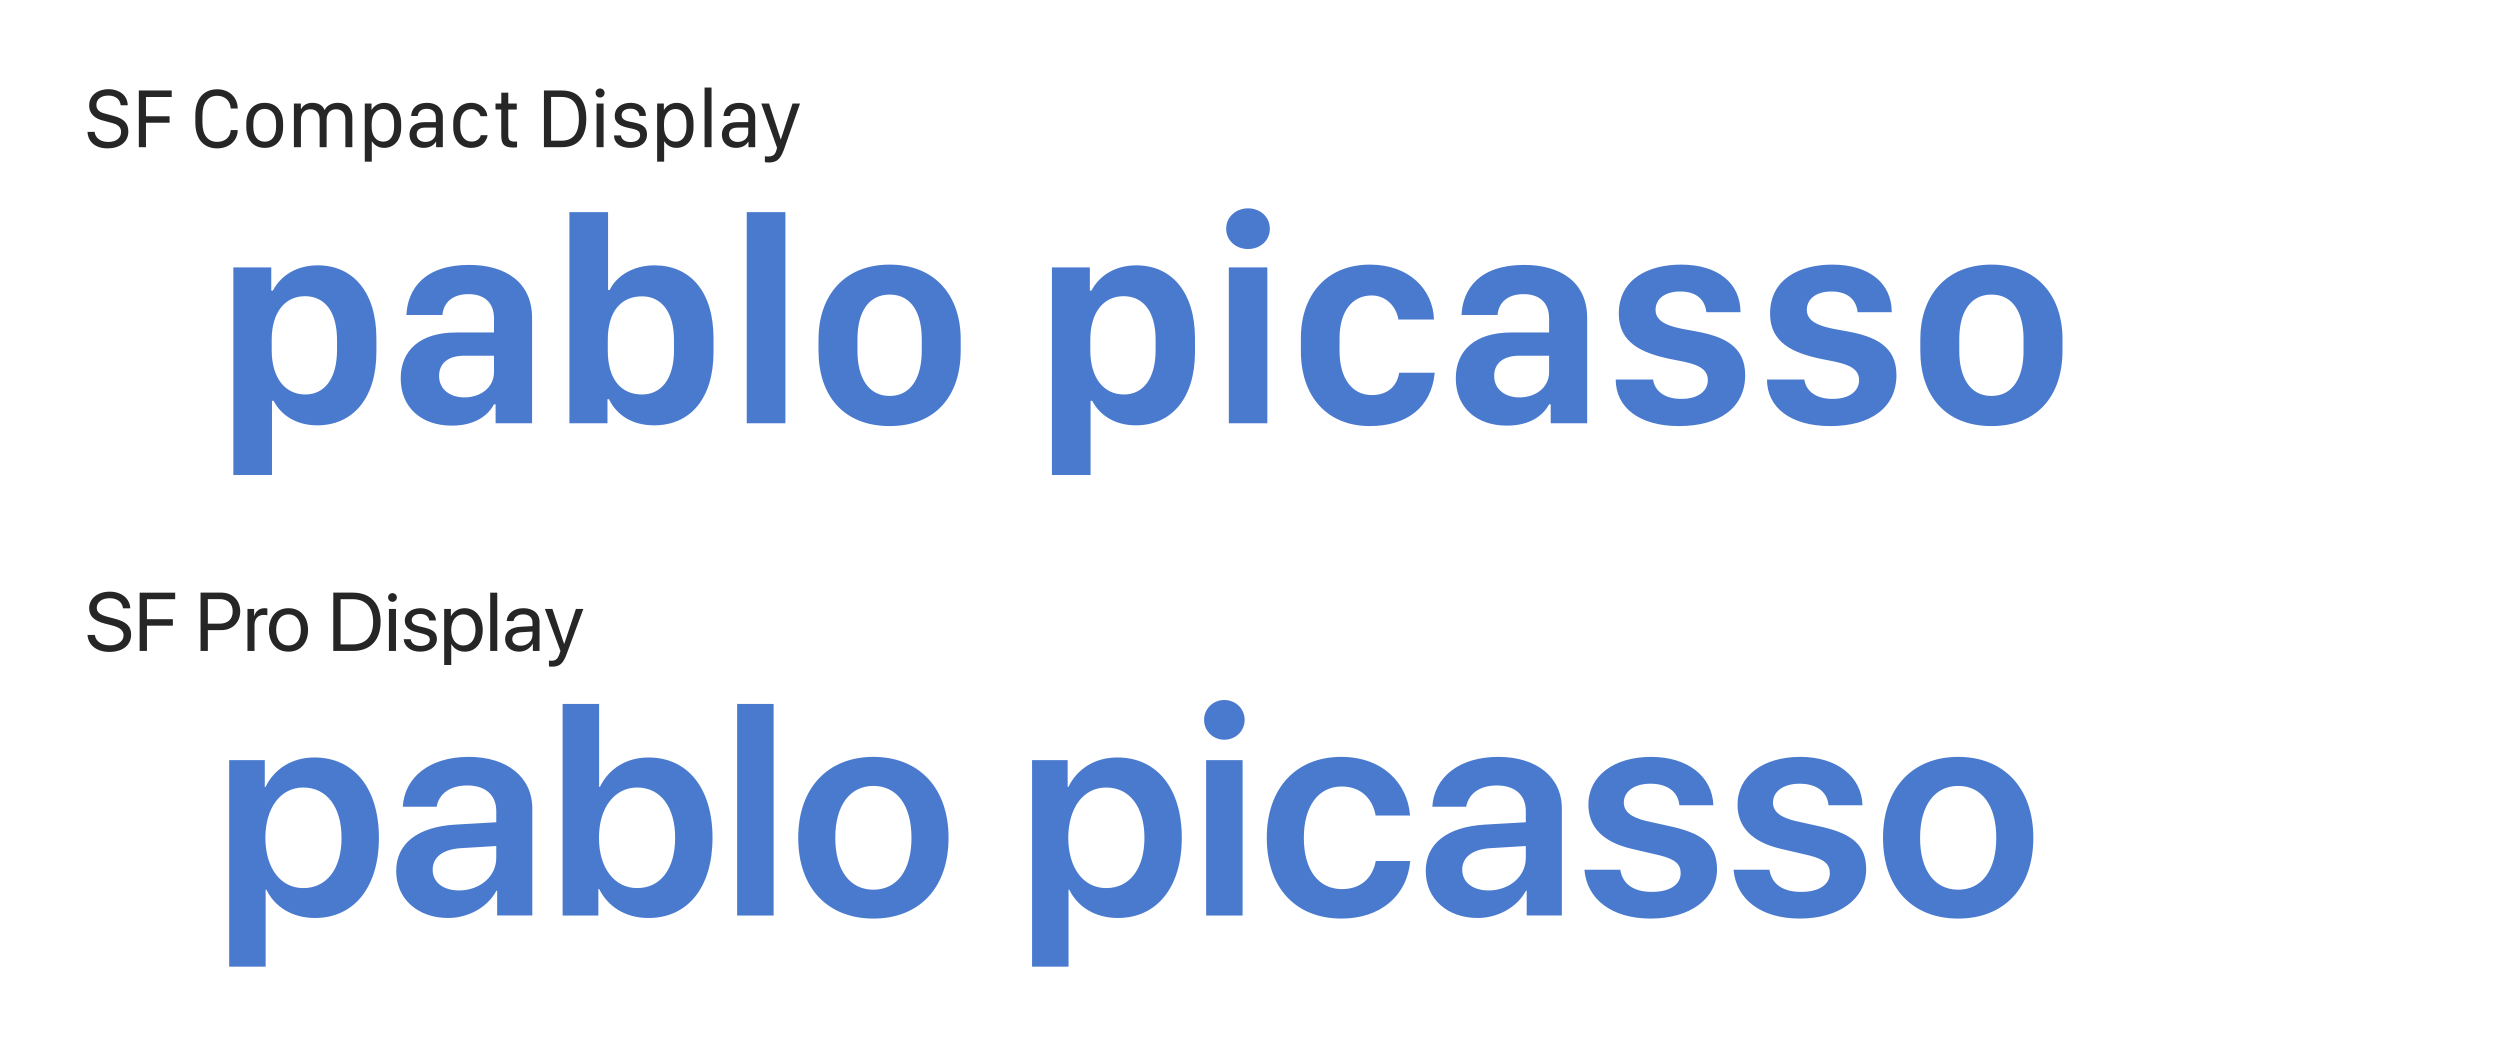
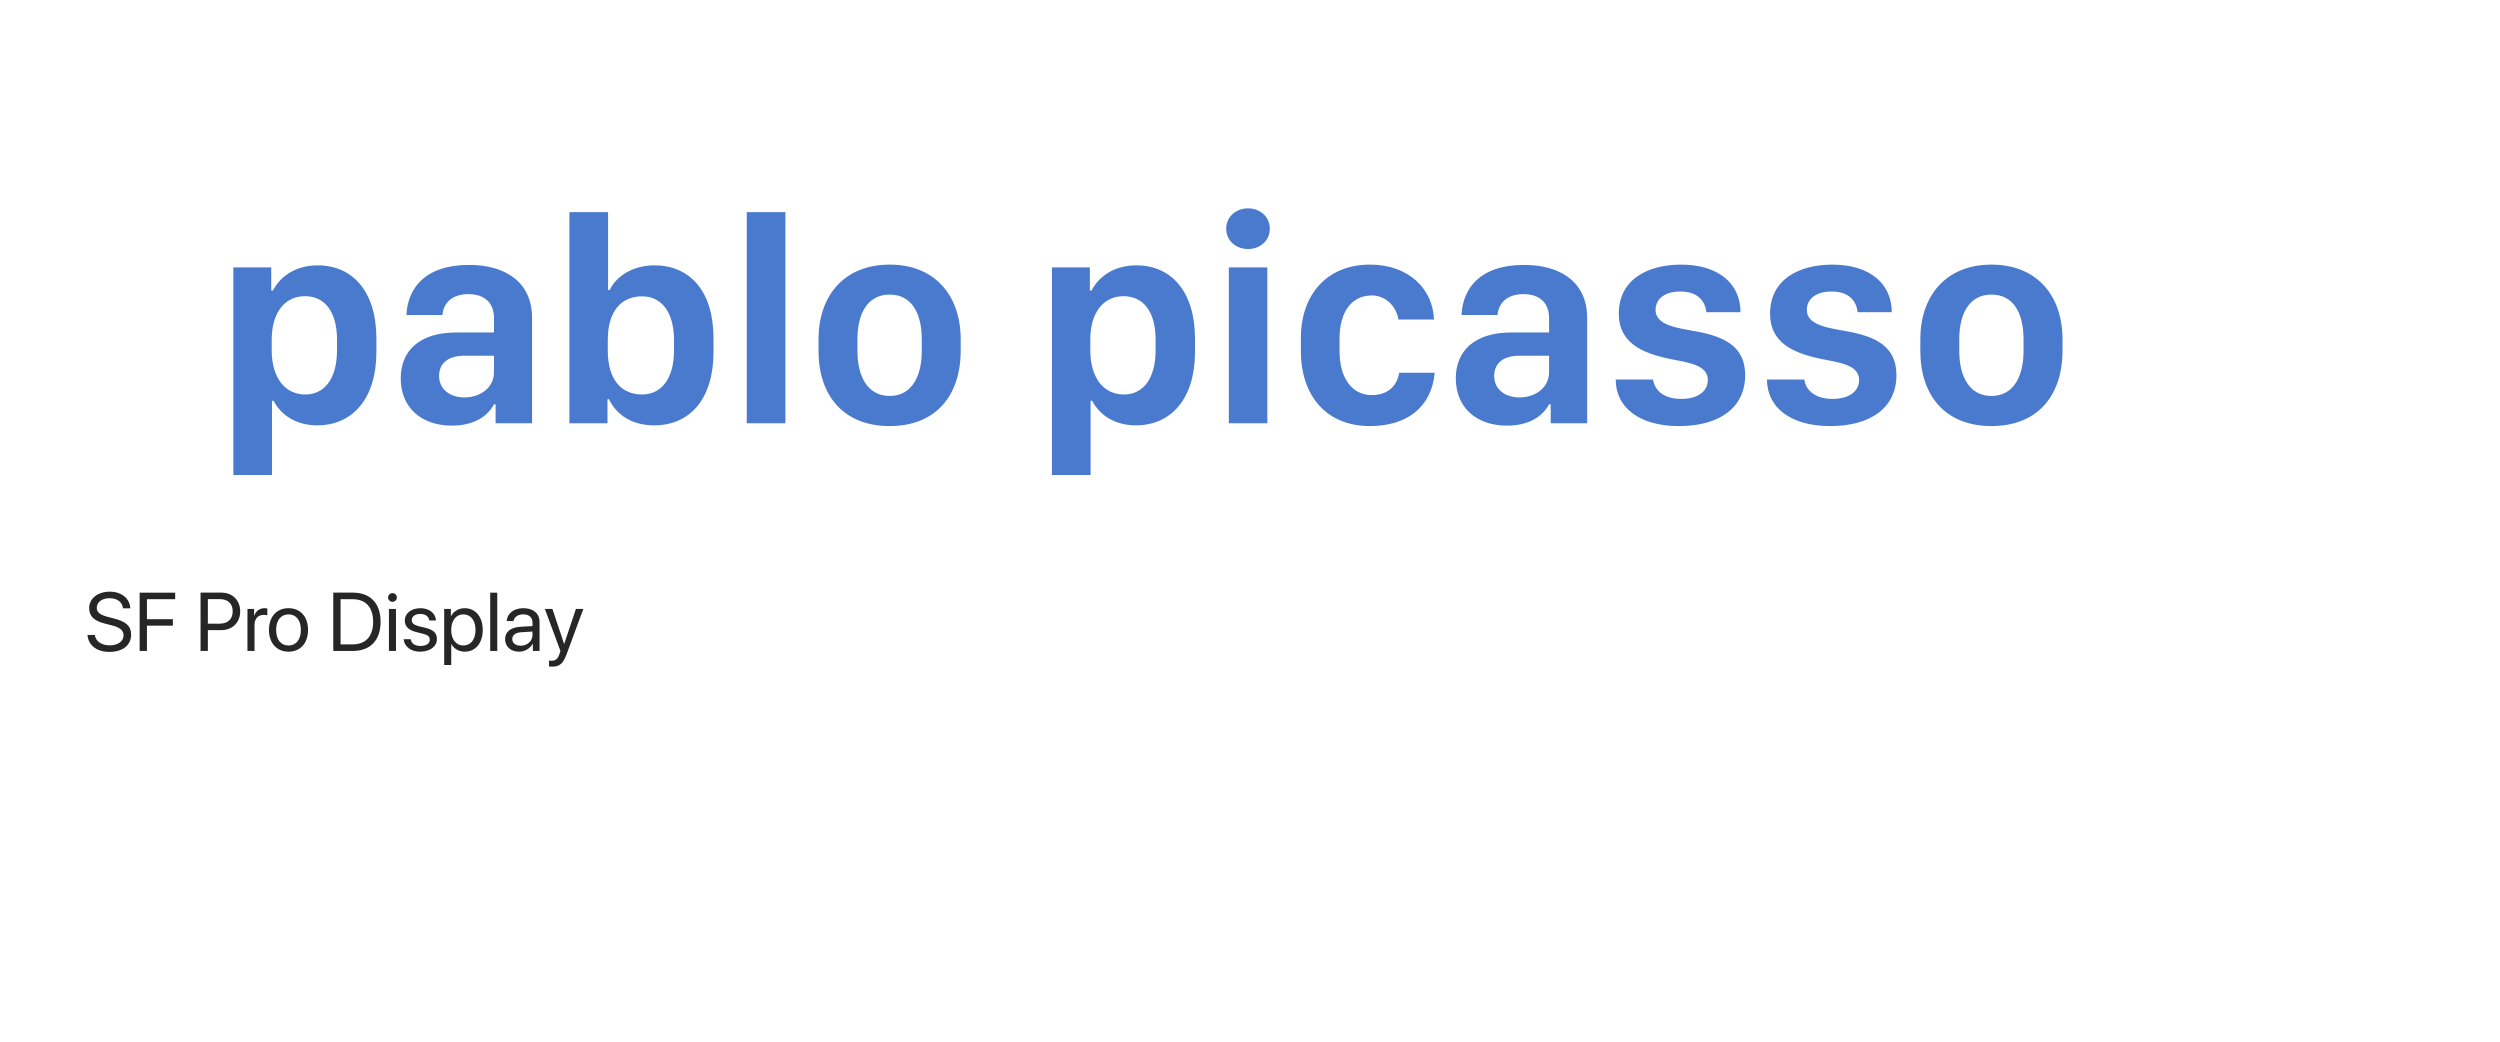
<svg xmlns="http://www.w3.org/2000/svg" version="1.1" id="レイヤー_1" x="0px" y="0px" width="600px" height="250px" viewBox="0 0 600 250" enable-background="new 0 0 600 250" xml:space="preserve">
  <title>sanfrancisco_pro_comparison</title>
  <desc>Created with Sketch.</desc>
-   <path id="pablo-picasso" fill="#2B63C5" fill-opacity="0.85" d="M75.465,181.792c9.459,0,15.473,7.354,15.473,19.281  c0,11.892-5.979,19.245-15.332,19.245c-5.415,0-9.635-2.604-11.674-6.79h-0.176V232H55v-49.574h8.545v6.438h0.176  C65.83,184.537,70.05,181.792,75.465,181.792z M72.793,213.141c5.661,0,9.178-4.679,9.178-12.067c0-7.354-3.517-12.068-9.178-12.068  c-5.45,0-9.072,4.82-9.107,12.068C63.72,208.392,67.343,213.141,72.793,213.141z M110.171,213.704c4.958,0,8.932-3.308,8.932-7.811  v-2.851l-8.614,0.528c-4.22,0.281-6.646,2.181-6.646,5.137C103.842,211.77,106.374,213.704,110.171,213.704z M107.534,220.318  c-7.209,0-12.448-4.538-12.448-11.258c0-6.615,5.099-10.592,14.171-11.154l9.846-0.563v-2.674c0-3.906-2.637-6.158-6.962-6.158  c-4.149,0-6.787,2.006-7.35,5.103h-8.122c0.387-6.967,6.329-11.963,15.823-11.963c9.248,0,15.261,4.891,15.261,12.385v25.685h-8.439  v-5.946h-0.176C116.993,217.82,112.316,220.318,107.534,220.318z M155.637,220.318c-5.485,0-9.67-2.639-11.851-6.966h-0.176v6.368  h-8.579V168.95h8.755v19.879h0.211c2.11-4.362,6.365-7.037,11.64-7.037c9.389,0,15.366,7.354,15.366,19.281  C171.004,213,165.061,220.318,155.637,220.318z M152.929,189.005c-5.415,0-9.178,4.82-9.178,12.068  c0,7.318,3.763,12.067,9.178,12.067c5.626,0,9.107-4.644,9.107-12.067C162.037,193.685,158.52,189.005,152.929,189.005z   M176.911,219.721V168.95h8.756v50.771H176.911z M209.613,220.459c-10.937,0-18.039-7.283-18.039-19.386  c0-12.033,7.173-19.422,18.039-19.422c10.865,0,18.038,7.354,18.038,19.422C227.651,213.176,220.549,220.459,209.613,220.459z   M209.613,213.528c5.556,0,9.143-4.503,9.143-12.455c0-7.917-3.587-12.456-9.143-12.456c-5.521,0-9.143,4.539-9.143,12.456  C200.47,209.025,204.057,213.528,209.613,213.528z M268.16,181.792c9.459,0,15.472,7.354,15.472,19.281  c0,11.892-5.978,19.245-15.331,19.245c-5.415,0-9.635-2.604-11.675-6.79h-0.176V232h-8.756v-49.574h8.545v6.438h0.176  C258.525,184.537,262.744,181.792,268.16,181.792z M265.487,213.141c5.661,0,9.178-4.679,9.178-12.067  c0-7.354-3.517-12.068-9.178-12.068c-5.45,0-9.072,4.82-9.107,12.068C256.415,208.392,260.037,213.141,265.487,213.141z   M289.469,219.721v-37.295h8.756v37.295H289.469z M293.829,177.535c-2.708,0-4.853-2.111-4.853-4.75  c0-2.674,2.145-4.785,4.853-4.785c2.742,0,4.888,2.111,4.888,4.785C298.717,175.424,296.571,177.535,293.829,177.535z   M338.416,195.725h-8.264c-0.703-3.975-3.481-6.966-8.157-6.966c-5.521,0-9.072,4.644-9.072,12.314  c0,7.811,3.586,12.314,9.143,12.314c4.43,0,7.313-2.533,8.122-6.755h8.264c-0.703,8.338-7.139,13.826-16.491,13.826  c-10.901,0-17.934-7.283-17.934-19.386c0-11.928,7.032-19.422,17.863-19.422C331.735,181.651,337.818,187.879,338.416,195.725z   M357.263,213.704c4.958,0,8.932-3.308,8.932-7.811v-2.851l-8.615,0.528c-4.22,0.281-6.646,2.181-6.646,5.137  C350.933,211.77,353.466,213.704,357.263,213.704z M354.626,220.318c-7.208,0-12.447-4.538-12.447-11.258  c0-6.615,5.099-10.592,14.171-11.154l9.846-0.563v-2.674c0-3.906-2.638-6.158-6.963-6.158c-4.149,0-6.786,2.006-7.349,5.103h-8.123  c0.387-6.967,6.329-11.963,15.823-11.963c9.248,0,15.261,4.891,15.261,12.385v25.685h-8.438v-5.946h-0.176  C364.085,217.82,359.408,220.318,354.626,220.318z M381.21,193.121c0-6.825,6.013-11.47,15.085-11.47  c8.755,0,14.698,4.715,14.909,11.61h-8.158c-0.281-3.201-2.849-5.172-6.927-5.172c-3.868,0-6.4,1.83-6.4,4.539  c0,2.111,1.688,3.519,5.345,4.398l6.646,1.478c7.454,1.759,10.373,4.644,10.373,10.168c0,7.037-6.505,11.786-15.929,11.786  c-9.354,0-15.297-4.644-15.895-11.716h8.615c0.527,3.413,3.165,5.313,7.596,5.313c4.255,0,6.892-1.725,6.892-4.504  c0-2.182-1.371-3.343-4.993-4.258l-6.786-1.583C384.69,202.094,381.21,198.505,381.21,193.121z M417.006,193.121  c0-6.825,6.013-11.47,15.085-11.47c8.756,0,14.698,4.715,14.909,11.61h-8.158c-0.281-3.201-2.848-5.172-6.927-5.172  c-3.868,0-6.399,1.83-6.399,4.539c0,2.111,1.688,3.519,5.345,4.398l6.646,1.478c7.455,1.759,10.373,4.644,10.373,10.168  c0,7.037-6.505,11.786-15.929,11.786c-9.354,0-15.296-4.644-15.894-11.716h8.615c0.527,3.413,3.164,5.313,7.595,5.313  c4.255,0,6.893-1.725,6.893-4.504c0-2.182-1.372-3.343-4.993-4.258l-6.787-1.583C420.487,202.094,417.006,198.505,417.006,193.121z   M469.962,220.459c-10.936,0-18.039-7.283-18.039-19.386c0-12.033,7.174-19.422,18.039-19.422S488,189.005,488,201.073  C488,213.176,480.897,220.459,469.962,220.459z M469.962,213.528c5.556,0,9.143-4.503,9.143-12.455  c0-7.917-3.587-12.456-9.143-12.456c-5.521,0-9.143,4.539-9.143,12.456C460.819,209.025,464.406,213.528,469.962,213.528z" />
  <path id="pablo-picasso_1_" fill="#2B63C5" fill-opacity="0.85" d="M76.138,102.082c-4.956,0-8.646-2.362-10.474-5.889h-0.387V114  H56V64.175h9.103v5.571h0.387c1.898-3.632,5.693-6.065,10.79-6.065c8.294,0,14.058,6.241,14.058,17.56v3.209  C90.337,95.699,84.608,102.082,76.138,102.082z M73.292,94.677c4.498,0,7.591-3.667,7.591-10.649v-2.468  c0-6.735-2.917-10.473-7.696-10.473c-4.851,0-7.979,3.949-7.979,10.438v2.503C65.208,90.657,68.371,94.677,73.292,94.677z   M118.558,97.039c-1.476,2.75-4.639,5.113-10.121,5.113c-7.275,0-12.267-4.302-12.267-11.354c0-6.7,4.64-11.001,13.285-11.001h9.103  v-3.385c0-3.738-2.249-5.818-6.15-5.818c-3.796,0-5.975,2.01-6.221,5.007h-8.646c0.281-6.241,4.288-12.024,15.042-12.024  c8.575,0,15.112,4.02,15.112,12.729v25.283h-8.751v-4.549H118.558z M111.425,95.382c3.971,0,7.134-2.433,7.134-6.065v-3.949h-7.099  c-4.077,0-6.08,1.975-6.08,4.831C105.38,93.689,108.332,95.382,111.425,95.382z M157.008,102.082c-5.271,0-8.997-2.433-10.859-6.276  h-0.352v5.783h-9.138V50.917h9.278v18.688h0.386c1.652-3.491,5.8-5.924,10.72-5.924c8.47,0,14.199,6.1,14.199,17.525v3.279  C171.242,95.664,165.653,102.082,157.008,102.082z M154.091,94.677c4.534,0,7.662-3.667,7.662-10.508v-2.574  c0-6.876-3.128-10.473-7.662-10.473c-4.99,0-8.224,3.562-8.224,10.473v2.539C145.867,91.044,149.065,94.677,154.091,94.677z   M179.219,101.588V50.917h9.278v50.671H179.219z M213.521,63.505c10.966,0,17.046,7.546,17.046,17.877v2.75  c0,10.896-6.045,18.125-17.046,18.125c-11,0-17.081-7.229-17.081-18.089v-2.75C196.44,71.086,202.521,63.505,213.521,63.505z   M213.521,70.699c-5.342,0-7.732,4.619-7.732,10.684v2.892c0,5.889,2.32,10.755,7.732,10.755c5.377,0,7.697-4.831,7.697-10.755  v-2.892C221.219,75.283,218.863,70.699,213.521,70.699z M272.6,102.082c-4.955,0-8.646-2.362-10.473-5.889h-0.387V114h-9.278V64.175  h9.103v5.571h0.387c1.897-3.632,5.693-6.065,10.789-6.065c8.294,0,14.059,6.241,14.059,17.56v3.209  C286.8,95.699,281.07,102.082,272.6,102.082z M269.754,94.677c4.499,0,7.592-3.667,7.592-10.649v-2.468  c0-6.735-2.917-10.473-7.697-10.473c-4.85,0-7.978,3.949-7.978,10.438v2.503C261.671,90.657,264.834,94.677,269.754,94.677z   M294.918,101.588V64.175h9.243v37.413H294.918z M294.285,54.901c0-2.892,2.391-4.901,5.237-4.901c2.882,0,5.236,2.01,5.236,4.901  s-2.354,4.866-5.236,4.866C296.676,59.768,294.285,57.793,294.285,54.901z M312.21,84.239v-3.103  c0-10.367,6.186-17.631,16.588-17.631c9.419,0,15.147,5.994,15.358,13.188h-8.54c-0.492-3.103-2.952-5.783-6.396-5.783  c-4.814,0-7.731,3.949-7.731,10.332v2.962c0,6.594,2.987,10.614,7.767,10.614c4.112,0,6.115-2.504,6.537-5.36h8.54  c-0.772,8.357-6.748,12.8-15.569,12.8C318.466,102.258,312.21,95.135,312.21,84.239z M371.781,97.039  c-1.477,2.75-4.64,5.113-10.122,5.113c-7.275,0-12.266-4.302-12.266-11.354c0-6.7,4.639-11.001,13.284-11.001h9.104v-3.385  c0-3.738-2.25-5.818-6.15-5.818c-3.796,0-5.976,2.01-6.221,5.007h-8.646c0.281-6.241,4.288-12.024,15.042-12.024  c8.576,0,15.113,4.02,15.113,12.729v25.283h-8.752v-4.549H371.781z M364.646,95.382c3.972,0,7.135-2.433,7.135-6.065v-3.949h-7.1  c-4.077,0-6.08,1.975-6.08,4.831C358.601,93.689,361.553,95.382,364.646,95.382z M388.51,75.283c0-8.322,7.1-11.777,14.937-11.777  c8.893,0,14.27,4.478,14.27,11.425h-8.188c-0.246-2.363-1.758-4.972-6.256-4.972c-3.62,0-5.94,1.693-5.94,4.443  c0,3.703,5.378,4.337,9.63,5.113c6.854,1.234,11.88,3.597,11.88,10.508c0,7.687-6.011,12.236-15.886,12.236  c-9.595,0-15.184-4.514-15.184-11.178h8.963c0.386,2.75,2.776,4.654,6.747,4.654c4.358,0,6.396-2.081,6.396-4.513  c0-3.632-4.463-4.161-9.243-5.113C393.923,84.698,388.51,82.194,388.51,75.283z M424.815,75.283c0-8.322,7.1-11.777,14.937-11.777  c8.892,0,14.27,4.478,14.27,11.425h-8.189c-0.246-2.363-1.757-4.972-6.256-4.972c-3.62,0-5.939,1.693-5.939,4.443  c0,3.703,5.377,4.337,9.63,5.113c6.854,1.234,11.879,3.597,11.879,10.508c0,7.687-6.01,12.236-15.886,12.236  c-9.595,0-15.183-4.514-15.183-11.178h8.962c0.387,2.75,2.776,4.654,6.748,4.654c4.358,0,6.396-2.081,6.396-4.513  c0-3.632-4.463-4.161-9.243-5.113C430.227,84.698,424.815,82.194,424.815,75.283z M477.955,63.505  c10.965,0,17.045,7.546,17.045,17.877v2.75c0,10.896-6.045,18.125-17.045,18.125c-11.001,0-17.081-7.229-17.081-18.089v-2.75  C460.874,71.086,466.954,63.505,477.955,63.505z M477.955,70.699c-5.342,0-7.732,4.619-7.732,10.684v2.892  c0,5.889,2.32,10.755,7.732,10.755c5.377,0,7.696-4.831,7.696-10.755v-2.892C485.651,75.283,483.297,70.699,477.955,70.699z" />
  <path id="SF-Pro-Display" fill-opacity="0.85" d="M21,152.377h1.763c0.166,1.514,1.607,2.512,3.613,2.512  c1.899,0,3.282-0.998,3.282-2.376c0-1.183-0.828-1.91-2.717-2.396l-1.802-0.465c-2.591-0.66-3.74-1.795-3.74-3.695  c0-2.328,2.045-3.957,4.967-3.957c2.795,0,4.821,1.648,4.898,3.996h-1.753c-0.155-1.504-1.373-2.425-3.204-2.425  c-1.821,0-3.087,0.94-3.087,2.308c0,1.058,0.779,1.688,2.688,2.183l1.471,0.388c2.912,0.728,4.091,1.843,4.091,3.851  c0,2.56-2.025,4.16-5.259,4.16C23.23,156.46,21.166,154.85,21,152.377z M35.267,156.228h-1.753v-13.995h8.531v1.571h-6.778v4.811  h6.224v1.552h-6.224V156.228z M48.133,142.232h5.016c2.64,0,4.499,1.843,4.499,4.49c0,2.658-1.879,4.51-4.519,4.51h-3.243v4.995  h-1.753V142.232z M49.885,143.785v5.896h2.805c2.007,0,3.155-1.097,3.155-2.959c0-1.852-1.139-2.938-3.155-2.938H49.885z   M59.391,156.228v-10.087h1.597v1.649h0.039c0.331-1.115,1.266-1.823,2.454-1.823c0.292,0,0.545,0.049,0.682,0.068v1.639  c-0.137-0.049-0.496-0.098-0.905-0.098c-1.315,0-2.172,0.941-2.172,2.367v6.284H59.391z M69.247,156.402  c-2.805,0-4.694-2.008-4.694-5.219c0-3.219,1.89-5.217,4.694-5.217c2.795,0,4.685,1.998,4.685,5.217  C73.931,154.395,72.042,156.402,69.247,156.402z M69.247,154.918c1.792,0,2.961-1.357,2.961-3.734c0-2.375-1.169-3.733-2.961-3.733  s-2.971,1.358-2.971,3.733C66.276,153.561,67.455,154.918,69.247,154.918z M79.989,142.232h4.723c4.169,0,6.633,2.59,6.633,6.992  c0,4.413-2.454,7.003-6.633,7.003h-4.723V142.232z M81.742,143.804v10.853h2.854c3.185,0,4.957-1.939,4.957-5.412  c0-3.5-1.763-5.44-4.957-5.44H81.742z M93.341,156.228v-10.087h1.694v10.087H93.341z M94.188,144.443  c-0.575,0-1.052-0.475-1.052-1.047c0-0.582,0.477-1.047,1.052-1.047c0.584,0,1.062,0.465,1.062,1.047  C95.25,143.969,94.772,144.443,94.188,144.443z M97.149,148.925c0-1.727,1.548-2.958,3.778-2.958c2.094,0,3.633,1.241,3.711,2.948  h-1.617c-0.117-0.97-0.905-1.571-2.152-1.571c-1.236,0-2.055,0.611-2.055,1.494c0,0.697,0.535,1.163,1.685,1.454l1.568,0.378  c2.045,0.514,2.785,1.252,2.785,2.735c0,1.755-1.665,2.997-4.032,2.997c-2.221,0-3.769-1.203-3.944-2.987h1.695  c0.185,1.048,0.983,1.61,2.356,1.61s2.221-0.582,2.221-1.494c0-0.718-0.419-1.105-1.559-1.406l-1.782-0.456  C98.025,151.213,97.149,150.302,97.149,148.925z M111.523,145.967c2.581,0,4.334,2.056,4.334,5.217c0,3.162-1.743,5.219-4.295,5.219  c-1.451,0-2.62-0.709-3.224-1.814H108.3v5.005h-1.694v-13.452h1.606v1.707h0.039C108.875,146.713,110.052,145.967,111.523,145.967z   M111.192,154.918c1.802,0,2.932-1.445,2.932-3.734c0-2.278-1.13-3.733-2.932-3.733c-1.733,0-2.902,1.493-2.902,3.733  C108.29,153.434,109.459,154.918,111.192,154.918z M117.649,156.228v-13.995h1.694v13.995H117.649z M124.972,154.967  c1.598,0,2.825-1.115,2.825-2.57v-0.824l-2.708,0.165c-1.363,0.087-2.143,0.688-2.143,1.639  C122.947,154.336,123.756,154.967,124.972,154.967z M124.594,156.402c-2.017,0-3.37-1.213-3.37-3.026  c0-1.726,1.334-2.813,3.672-2.948l2.902-0.165v-0.844c0-1.231-0.818-1.969-2.221-1.969c-1.306,0-2.123,0.611-2.338,1.601h-1.636  c0.117-1.746,1.616-3.084,4.013-3.084c2.376,0,3.876,1.279,3.876,3.287v6.974h-1.607v-1.736h-0.039  C127.242,155.646,125.957,156.402,124.594,156.402z M132.481,160c-0.204,0-0.545-0.02-0.73-0.059v-1.416  c0.186,0.039,0.448,0.049,0.663,0.049c0.944,0,1.47-0.455,1.859-1.629l0.234-0.708l-3.74-10.097h1.812l2.805,8.399h0.029  l2.805-8.399H140l-3.983,10.795C135.15,159.292,134.312,160,132.481,160z" />
-   <path id="SF-Compact-Display" fill-opacity="0.85" d="M21,31.654h1.714c0.127,1.316,1.233,2.412,3.29,2.412  c1.86,0,3.056-0.917,3.056-2.402c0-1.126-0.695-1.764-2.184-2.153l-2.351-0.628c-1.586-0.418-3.124-1.445-3.124-3.568  c0-2.551,2.233-3.917,4.632-3.917c2.272,0,4.563,1.226,4.622,3.867h-1.694c-0.117-1.306-1.097-2.332-2.967-2.332  c-1.654,0-2.859,0.807-2.859,2.262c0,0.967,0.598,1.685,1.88,2.014l2.312,0.628c2.057,0.548,3.476,1.515,3.476,3.697  c0,2.681-2.203,4.077-4.983,4.077C22.273,35.611,21.049,33.418,21,31.654z M35.032,35.322h-1.714V21.718h7.893v1.555h-6.179v4.625  h5.67v1.555h-5.67V35.322z M48.585,27.668v1.784c0,2.94,1.272,4.595,3.555,4.595c1.88,0,3.172-1.146,3.222-2.831h1.684v0.04  c0,2.512-2.086,4.355-4.915,4.355c-3.311,0-5.249-2.292-5.249-6.16v-1.784c0-3.907,1.938-6.239,5.249-6.239  c2.849,0,4.915,1.923,4.915,4.595v0.03h-1.684c-0.05-1.814-1.342-3.06-3.222-3.06C49.857,22.993,48.585,24.678,48.585,27.668z   M63.537,24.678c2.879,0,4.406,2.123,4.406,4.923v0.937c0,2.841-1.518,4.954-4.406,4.954s-4.426-2.113-4.426-4.954v-0.937  C59.111,26.801,60.658,24.678,63.537,24.678z M63.537,26.143c-1.772,0-2.741,1.375-2.741,3.518v0.817  c0,2.133,0.969,3.528,2.741,3.528c1.763,0,2.723-1.386,2.723-3.528v-0.817C66.26,27.518,65.3,26.143,63.537,26.143z M70.539,35.322  V24.847h1.674v1.286h0.088c0.333-0.717,1.244-1.455,2.605-1.455c1.605,0,2.565,0.658,2.967,1.685h0.078  c0.392-0.897,1.479-1.685,3.153-1.685c2.174,0,3.456,1.365,3.456,3.518v7.126h-1.674v-6.777c0-1.335-0.754-2.322-2.223-2.322  c-1.459,0-2.272,1.026-2.272,2.481v6.618h-1.674v-6.618c0-1.604-0.843-2.481-2.243-2.481c-1.263,0-2.252,0.877-2.252,2.462v6.638  H70.539z M92.179,35.492c-1.313,0-2.321-0.638-2.898-1.565h-0.05v4.874h-1.684V24.847h1.615v1.505h0.049  c0.598-0.987,1.655-1.665,3.036-1.665c2.32,0,4.034,1.814,4.034,4.914v0.967C96.282,33.628,94.597,35.492,92.179,35.492z   M92.012,33.997c1.537,0,2.575-1.256,2.575-3.558v-0.777c0-2.203-0.959-3.499-2.624-3.499c-1.714,0-2.762,1.405-2.762,3.489v0.787  C89.202,32.582,90.26,33.997,92.012,33.997z M104.615,34.017c-0.519,0.847-1.459,1.475-2.977,1.475  c-1.988,0-3.359-1.256-3.359-3.179c0-1.834,1.254-2.99,3.613-3h2.713v-1.067c0-1.375-0.783-2.133-2.174-2.133  c-1.322,0-2.076,0.688-2.174,1.734h-1.586c0.107-1.834,1.331-3.169,3.818-3.169c2.193,0,3.79,1.216,3.79,3.418v7.226h-1.616v-1.306  H104.615z M102.089,34.066c1.439,0,2.517-0.917,2.517-2.223v-1.216h-2.585c-1.41,0-2.018,0.678-2.018,1.625  C100.003,33.488,101.011,34.066,102.089,34.066z M108.777,30.558v-1.037c0-2.82,1.586-4.844,4.269-4.844  c2.38,0,3.829,1.604,3.917,3.209h-1.654c-0.226-0.887-1.038-1.694-2.154-1.694c-1.704,0-2.693,1.286-2.693,3.398v0.977  c0,2.053,1.058,3.409,2.703,3.409c1.282,0,2.036-0.698,2.223-1.535h1.654c-0.342,1.794-1.635,3.05-3.995,3.05  C110.314,35.492,108.777,33.349,108.777,30.558z M120.312,24.847v-2.611h1.674v2.611h2.037v1.435h-2.037v6.13  c0,1.256,0.411,1.575,1.675,1.575c0.166,0,0.294,0,0.431-0.02v1.375c-0.146,0.03-0.499,0.07-0.852,0.07  c-2.438,0-2.938-0.957-2.938-3.02v-6.11h-1.381v-1.435H120.312z M130.545,21.718h4.289c3.888,0,5.875,2.332,5.875,6.797  c0,4.455-1.997,6.807-5.875,6.807h-4.289V21.718z M132.259,23.272v10.495h2.478c2.771,0,4.2-1.685,4.2-5.252  c0-3.469-1.361-5.243-4.2-5.243H132.259z M143.177,35.322V24.847h1.685v10.475H143.177z M142.941,22.326  c0-0.618,0.48-1.097,1.077-1.097c0.598,0,1.087,0.479,1.087,1.097c0,0.608-0.489,1.086-1.087,1.086  C143.422,23.412,142.941,22.934,142.941,22.326z M147.544,27.847c0-2.212,1.831-3.169,3.81-3.169c2.418,0,3.662,1.405,3.662,3.14  h-1.567c-0.059-0.797-0.548-1.734-2.154-1.734c-1.224,0-2.104,0.548-2.104,1.585c0,1.176,1.36,1.425,2.536,1.645  c1.929,0.349,3.554,0.877,3.554,2.92c0,2.083-1.654,3.259-4.073,3.259c-2.262,0-3.838-1.106-3.838-2.99h1.645  c0.147,0.957,0.95,1.585,2.321,1.585c1.576,0,2.291-0.757,2.291-1.645c0-1.186-1.146-1.416-2.585-1.704  C149.12,30.339,147.544,29.741,147.544,27.847z M162.34,35.492c-1.313,0-2.32-0.638-2.898-1.565h-0.049v4.874h-1.685V24.847h1.616  v1.505h0.049c0.597-0.987,1.654-1.665,3.035-1.665c2.321,0,4.034,1.814,4.034,4.914v0.967  C166.442,33.628,164.759,35.492,162.34,35.492z M162.174,33.997c1.537,0,2.575-1.256,2.575-3.558v-0.777  c0-2.203-0.96-3.499-2.625-3.499c-1.713,0-2.761,1.405-2.761,3.489v0.787C159.363,32.582,160.421,33.997,162.174,33.997z   M169.096,35.322V21h1.674v14.322H169.096z M179.584,34.017c-0.52,0.847-1.459,1.475-2.977,1.475c-1.988,0-3.359-1.256-3.359-3.179  c0-1.834,1.254-2.99,3.613-3h2.713v-1.067c0-1.375-0.783-2.133-2.174-2.133c-1.322,0-2.076,0.688-2.174,1.734h-1.587  c0.108-1.834,1.332-3.169,3.819-3.169c2.193,0,3.789,1.216,3.789,3.418v7.226h-1.615v-1.306H179.584z M177.057,34.066  c1.439,0,2.517-0.917,2.517-2.223v-1.216h-2.585c-1.41,0-2.018,0.678-2.018,1.625C174.971,33.488,175.98,34.066,177.057,34.066z   M192,24.847c-0.098,0.339-3.662,10.515-3.672,10.525l-0.265,0.728c-0.803,2.223-1.812,2.9-3.544,2.9c-0.313,0-0.666-0.03-0.95-0.09  v-1.395c0.166,0.02,0.489,0.04,0.744,0.04c1.175,0,1.733-0.409,2.027-1.515l0.156-0.568l-3.79-10.625h1.871l2.78,8.571h0.06  l2.79-8.571H192z" />
</svg>